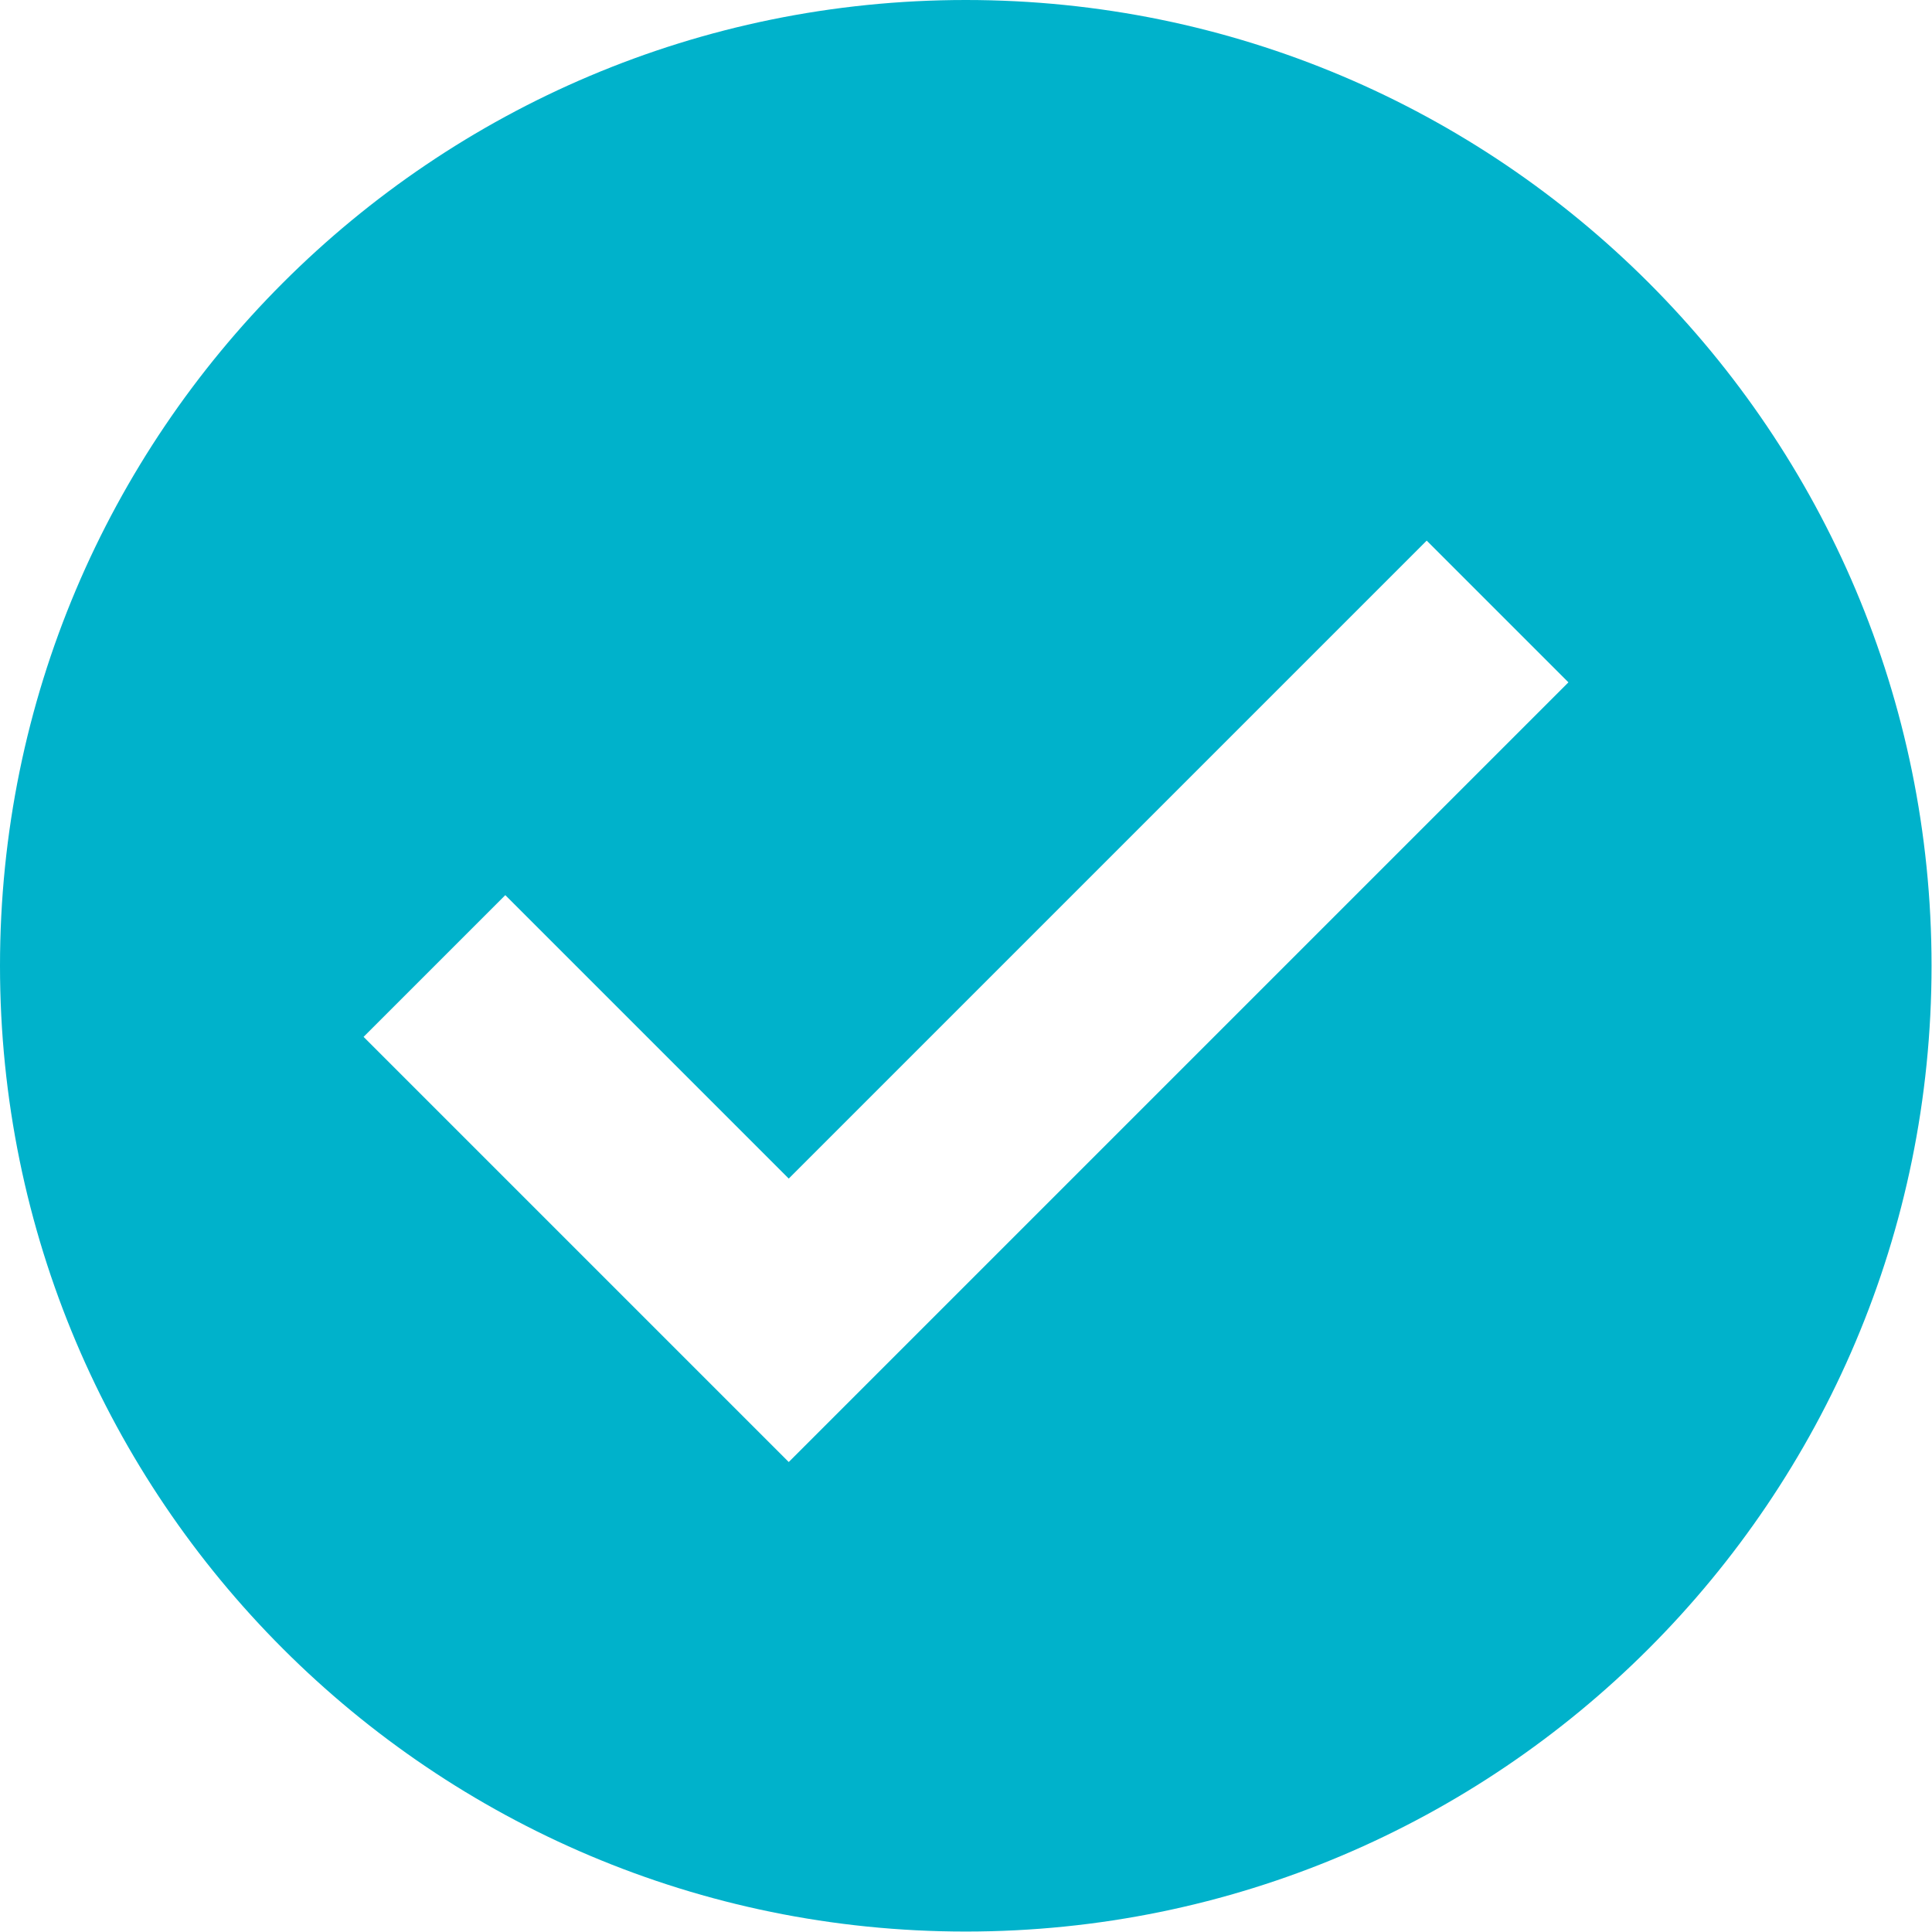
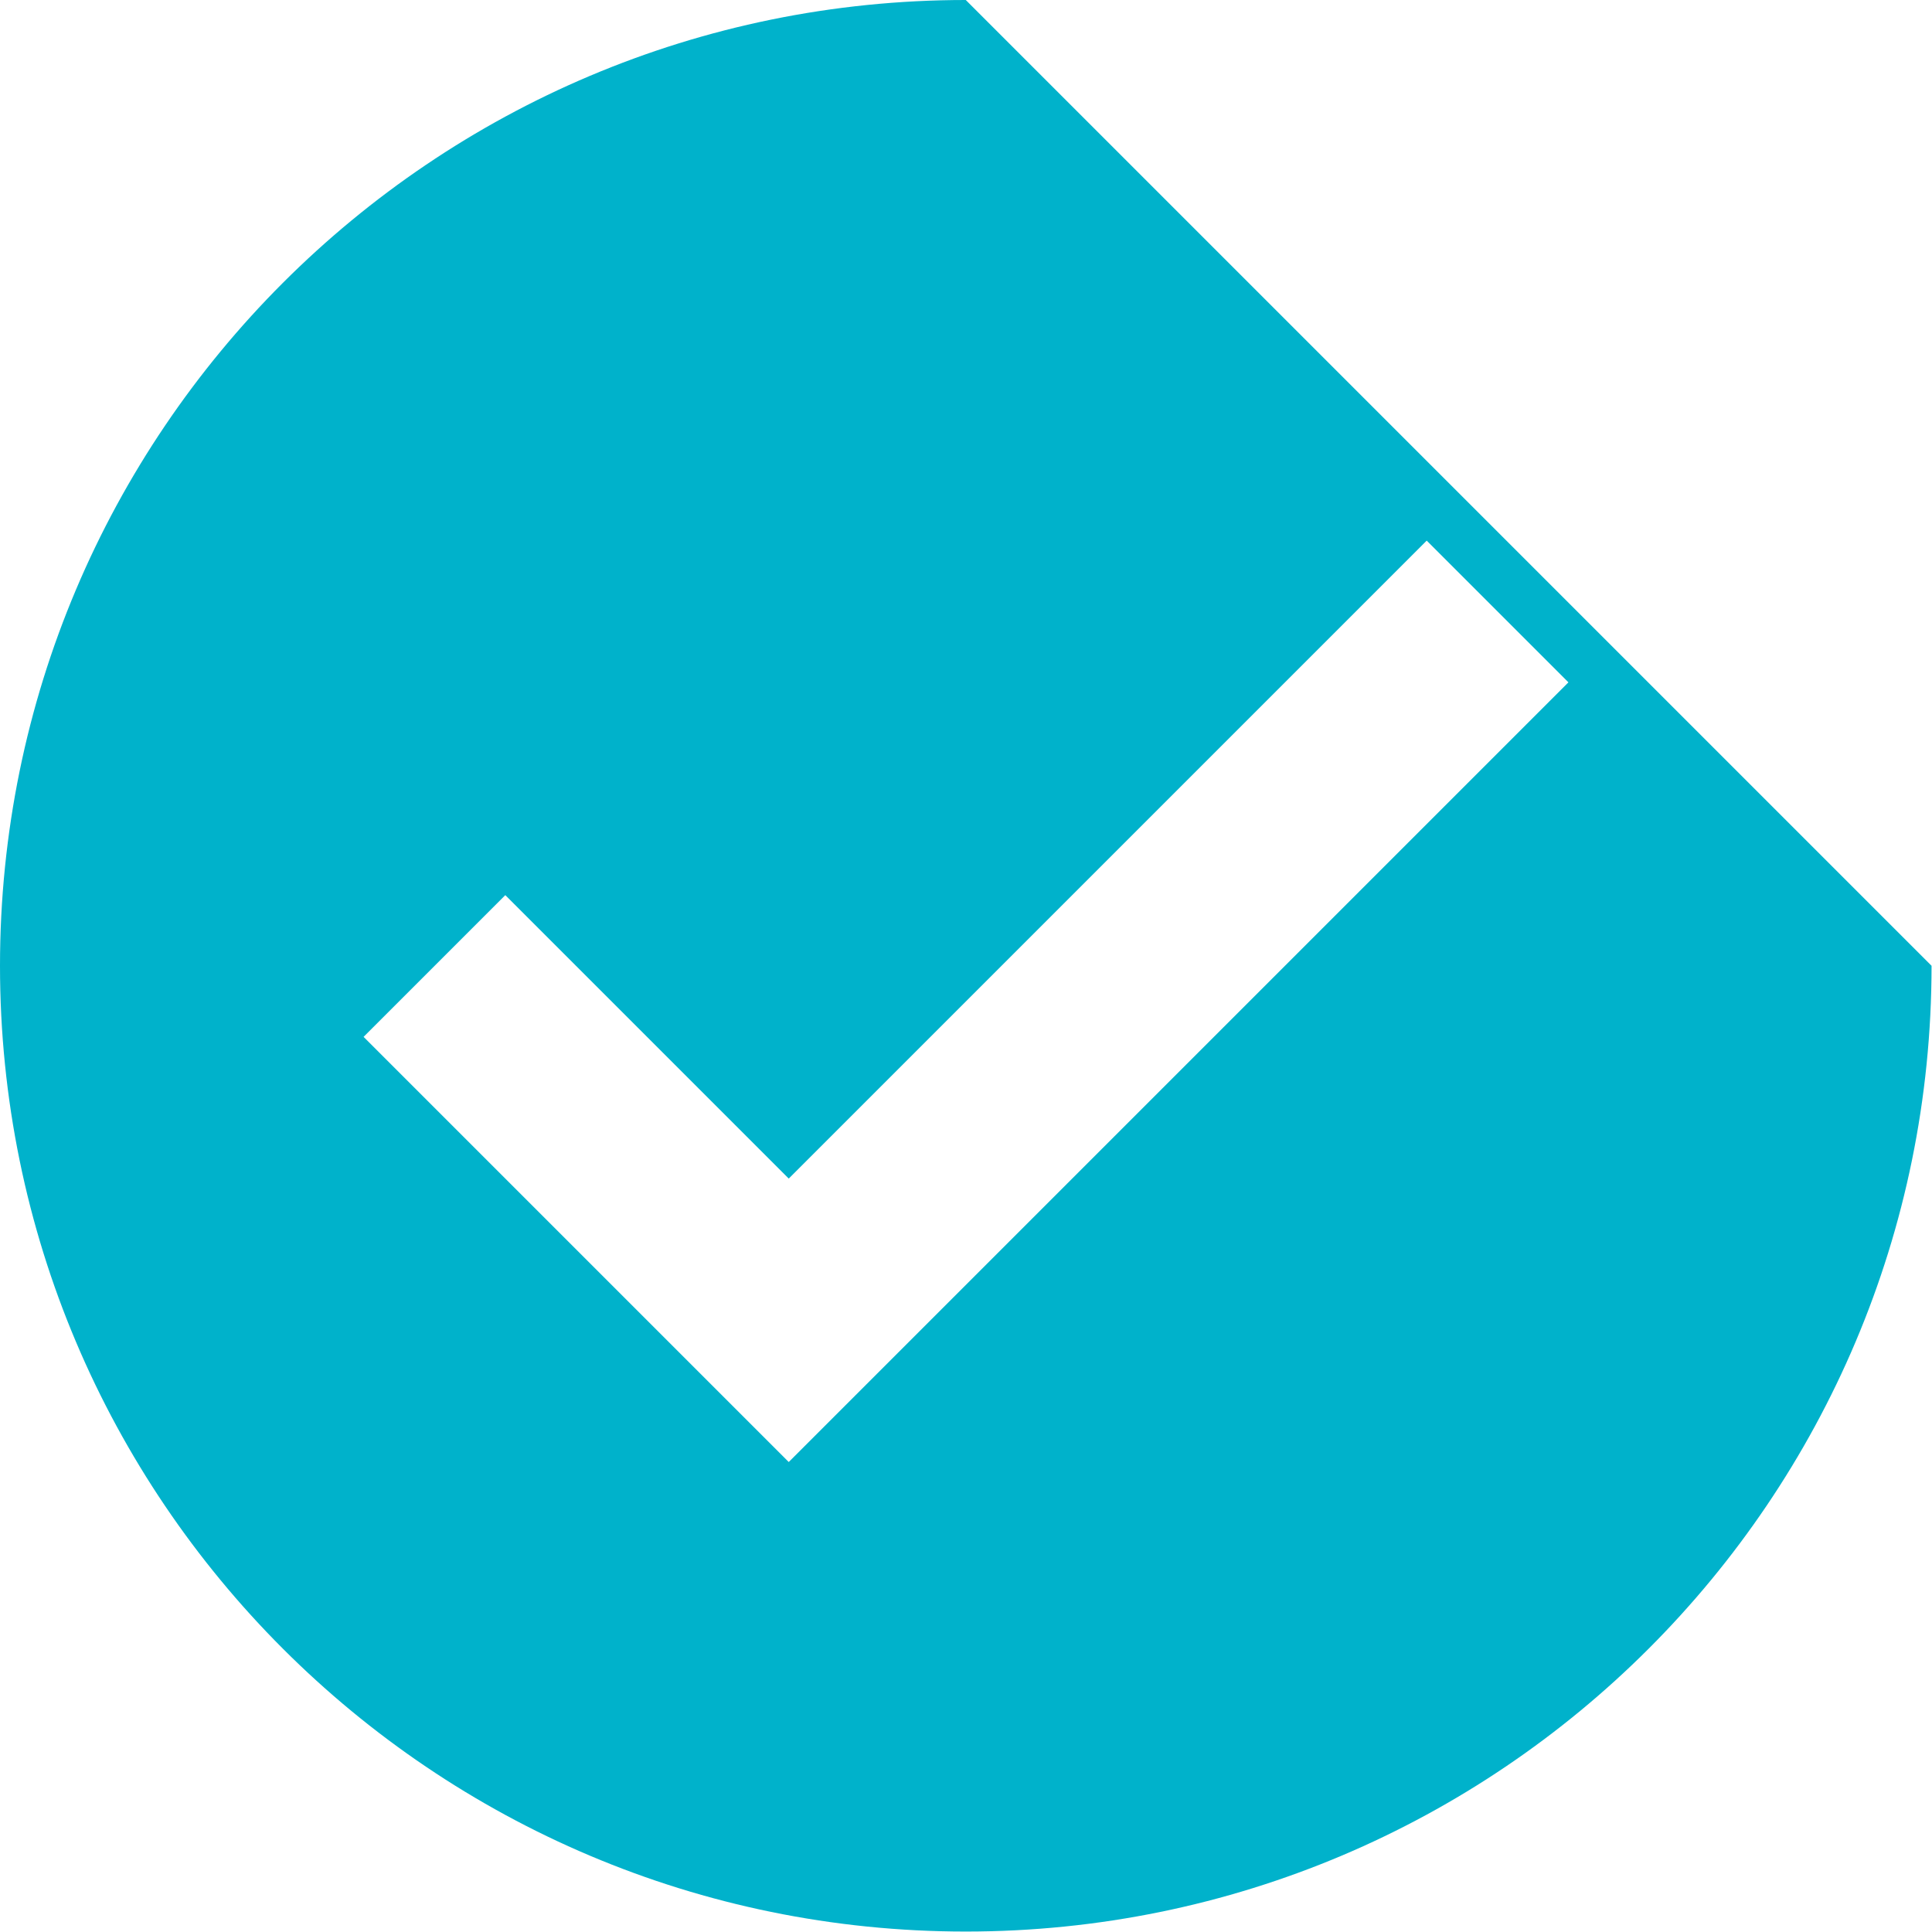
<svg xmlns="http://www.w3.org/2000/svg" viewBox="0 0 426.7 426.7">
-   <path d="M213.3 0C95.5 0 0 95.5 0 213.3s95.5 213.3 213.3 213.3c117.8 0 213.3-95.5 213.3-213.3S331.2 0 213.3 0zM174.2 322.9l-93.9-93.9 31.3-31.3 62.6 62.6 140.9-140.9 31.3 31.3L174.2 322.9z" fill="#00b2cb" />
+   <path d="M213.3 0C95.5 0 0 95.5 0 213.3s95.5 213.3 213.3 213.3c117.8 0 213.3-95.5 213.3-213.3zM174.2 322.9l-93.9-93.9 31.3-31.3 62.6 62.6 140.9-140.9 31.3 31.3L174.2 322.9z" fill="#00b2cb" />
</svg>